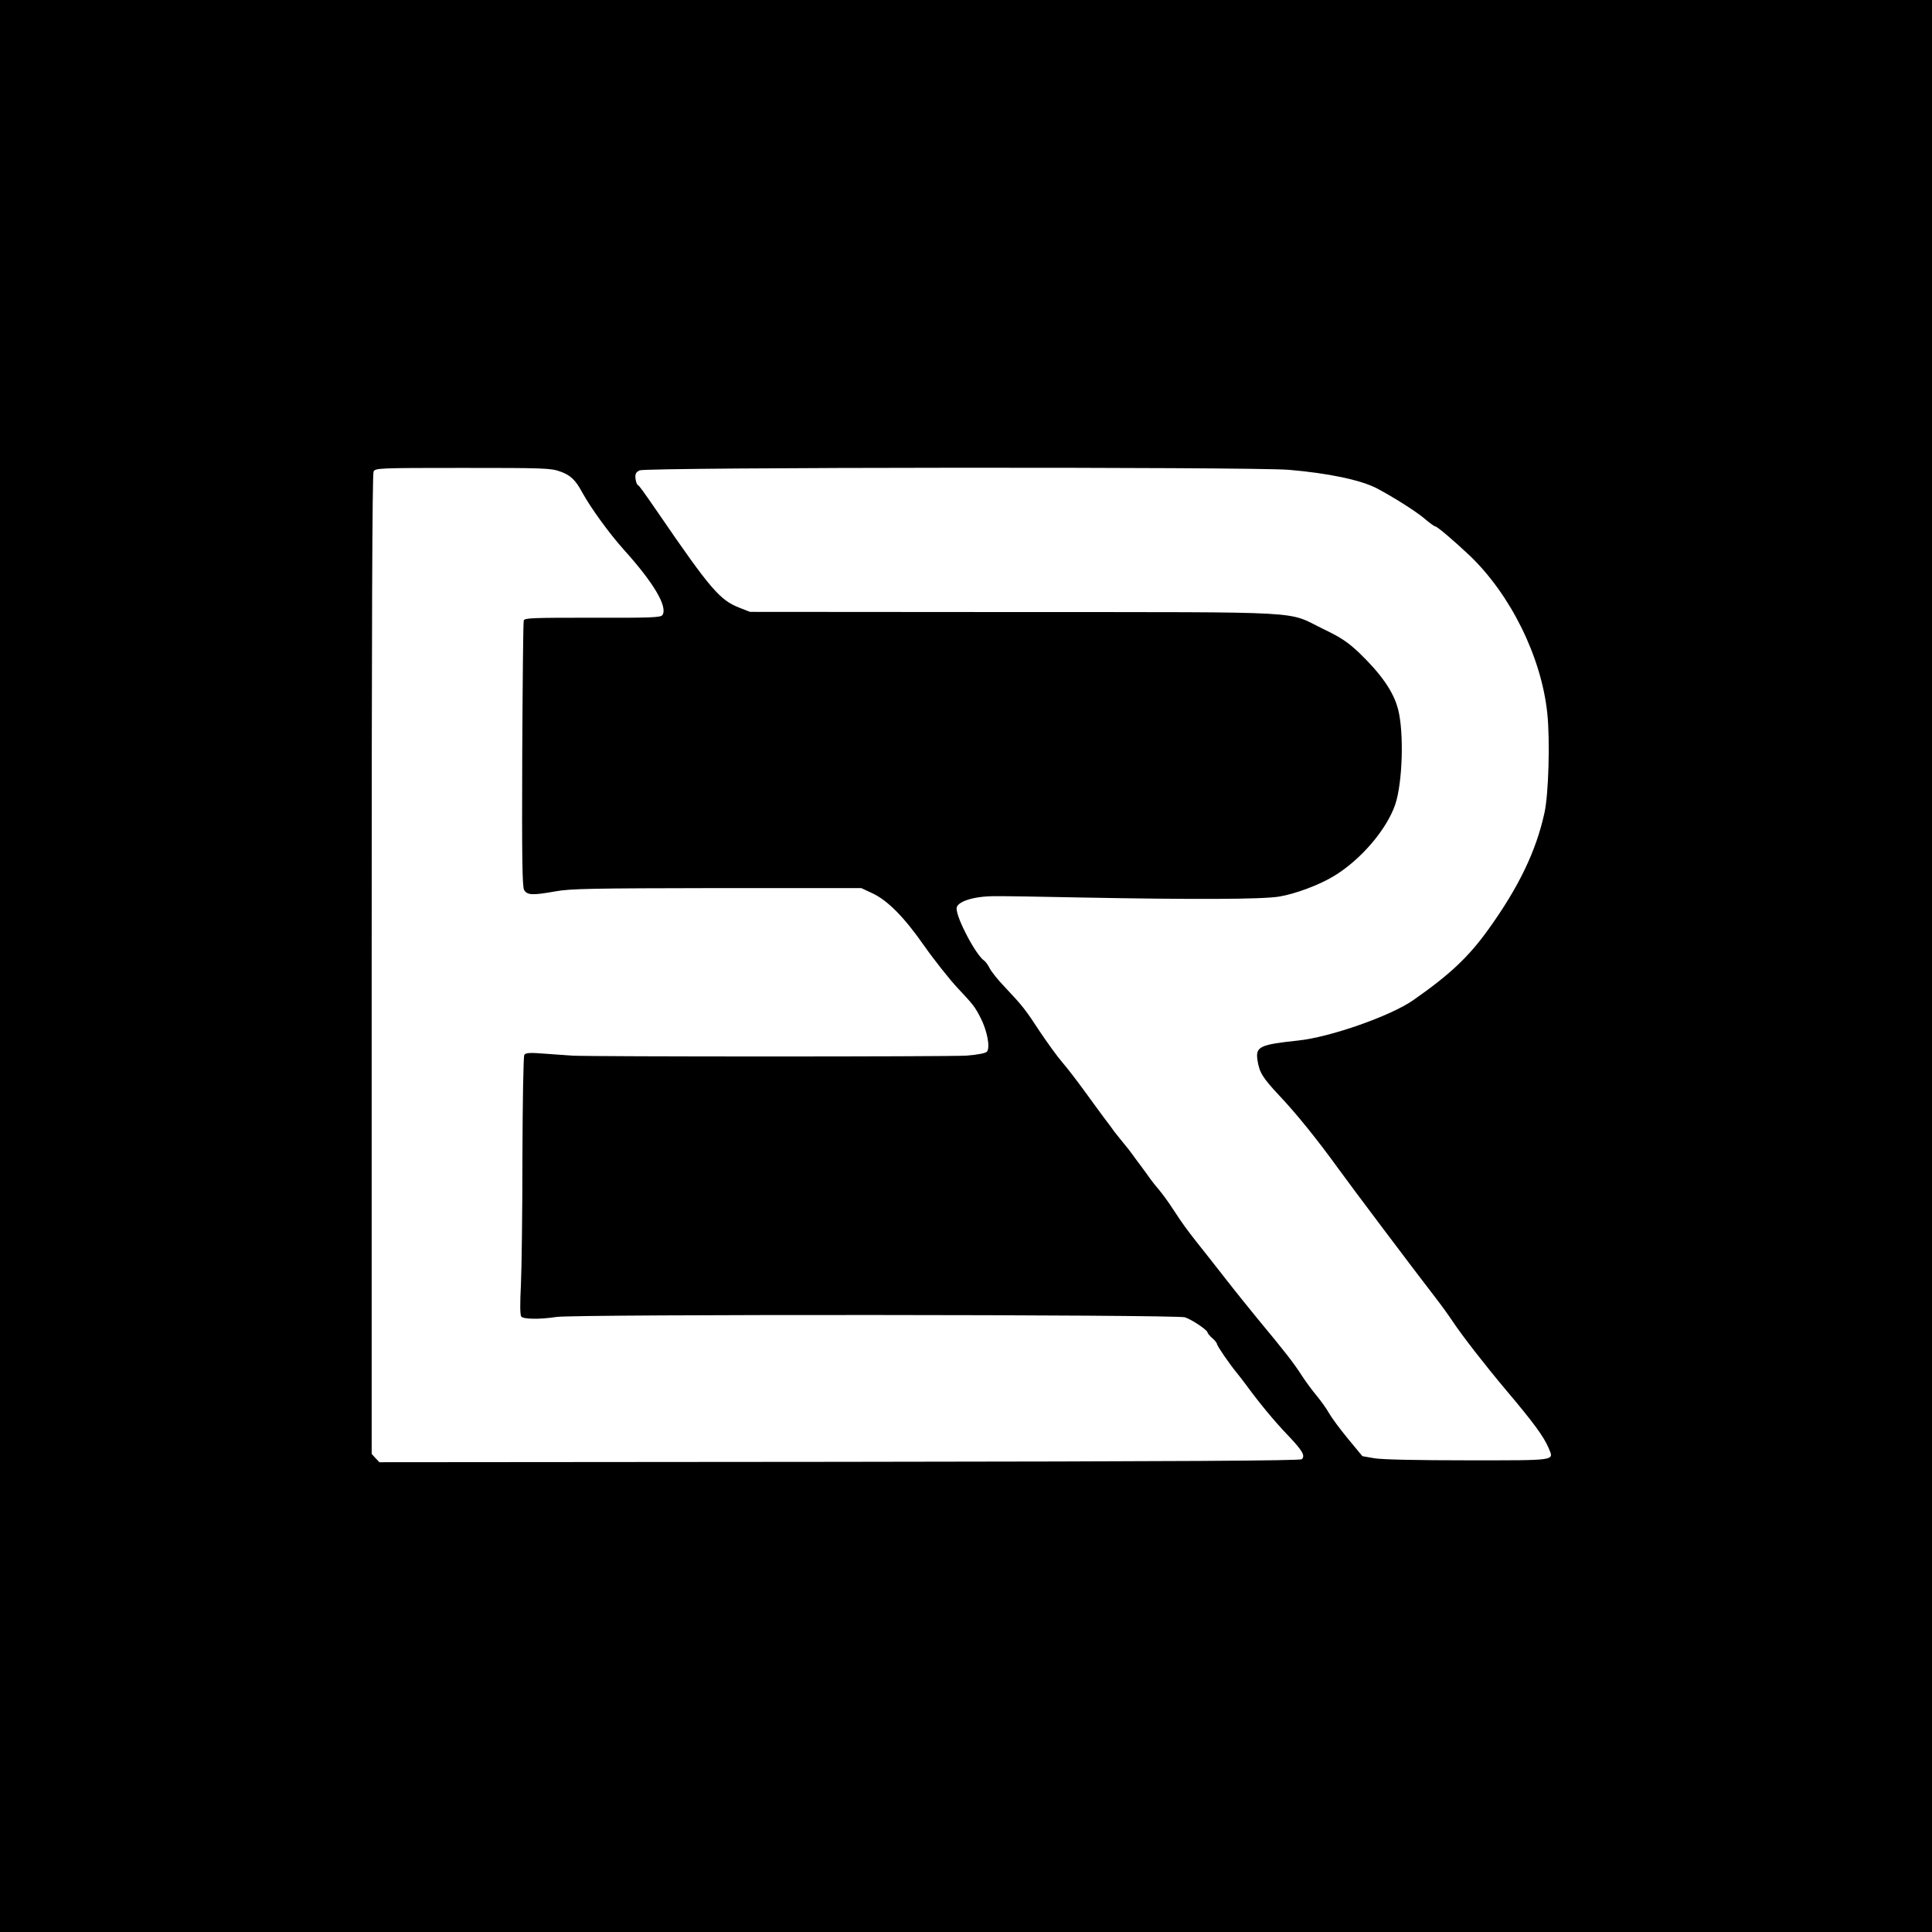
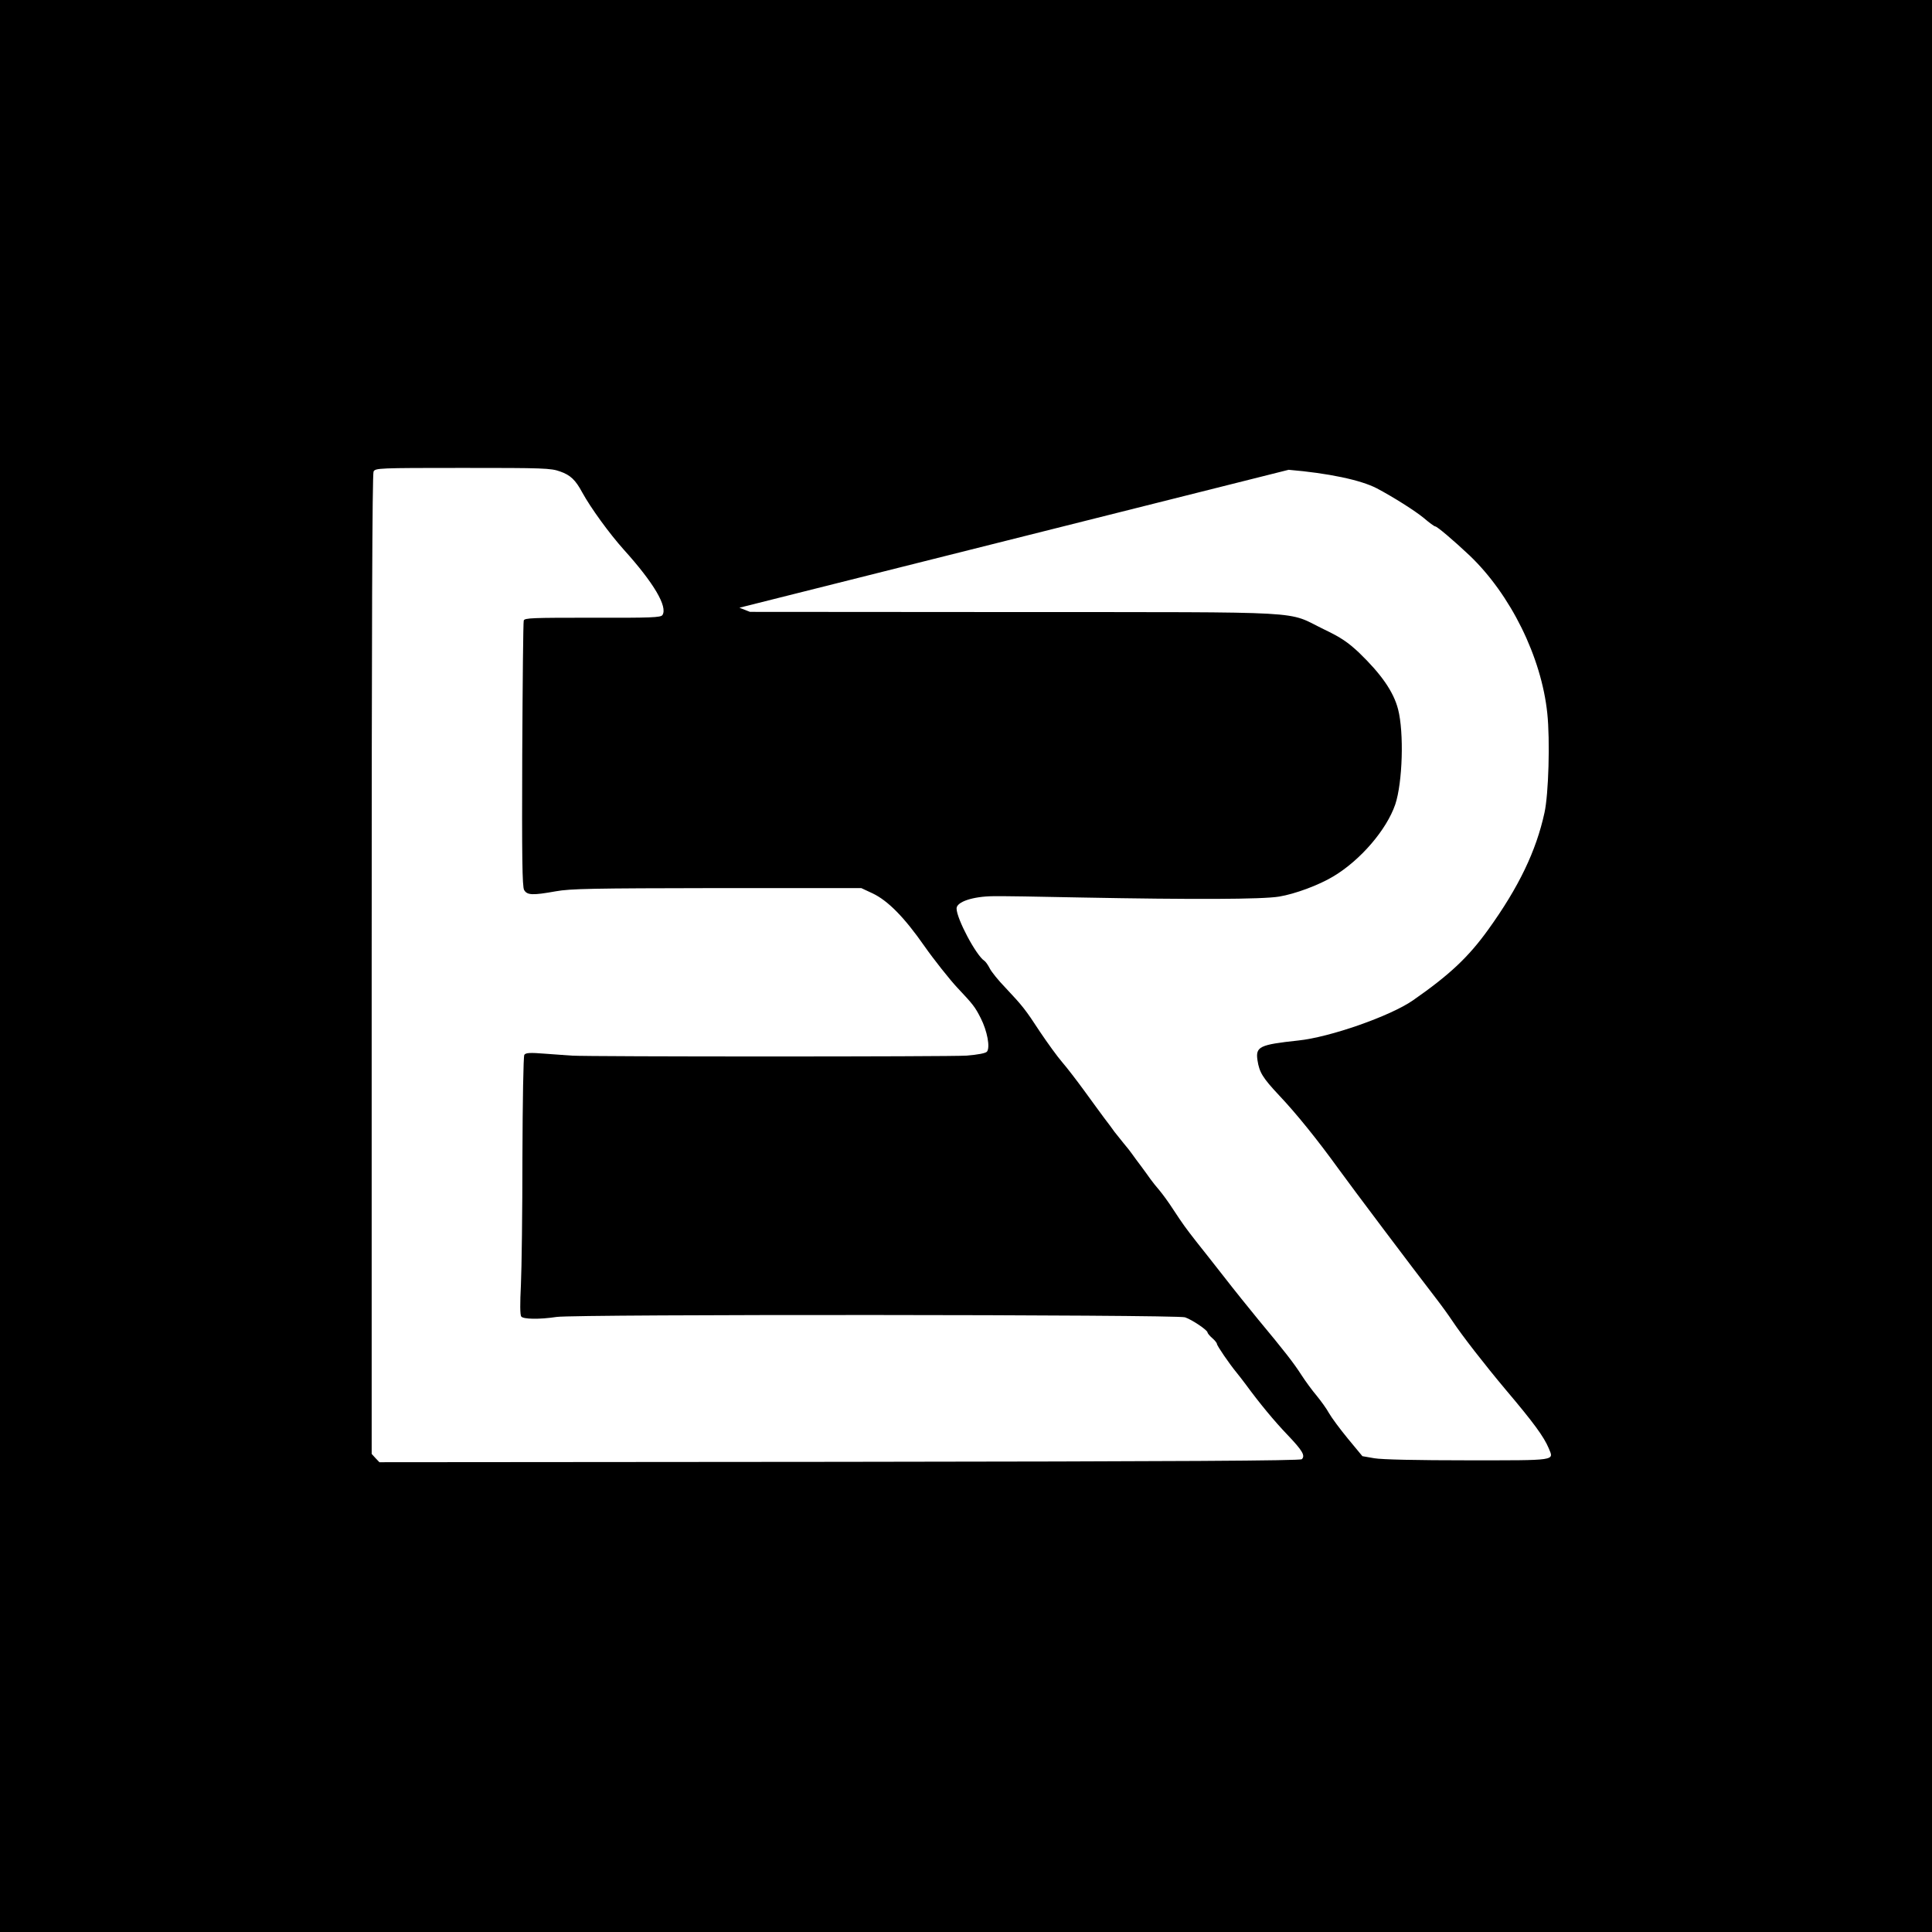
<svg xmlns="http://www.w3.org/2000/svg" version="1.0" width="1024pt" height="1024pt" viewBox="0 0 1024 1024" preserveAspectRatio="xMidYMid meet">
  <g transform="translate(0,1024) scale(0.1,-0.1)" fill="#000000" stroke="none">
-     <path d="M0 5120 l0 -5120 5120 0 5120 0 0 5120 0 5120 -5120 0 -5120 0 0 -5120z m2969 2621 c54 -19 81 -44 117 -111 45 -82 143 -217 220 -303 159 -176 234 -303 205 -347 -9 -13 -61 -15 -371 -14 -319 0 -360 -1 -364 -15 -3 -9 -6 -329 -8 -711 -2 -542 0 -700 10 -717 16 -28 45 -29 168 -7 77 14 193 16 854 17 l765 0 60 -28 c82 -39 169 -128 275 -280 46 -66 136 -180 176 -222 82 -87 92 -100 122 -159 35 -69 51 -156 33 -178 -7 -8 -46 -16 -109 -21 -85 -6 -2000 -6 -2092 0 -19 1 -82 6 -138 10 -85 7 -106 5 -113 -6 -5 -8 -9 -250 -10 -539 0 -289 -4 -595 -8 -680 -5 -98 -5 -160 2 -168 11 -14 95 -16 187 -2 101 15 3287 13 3331 -2 38 -13 119 -68 119 -80 0 -4 11 -18 25 -30 14 -12 25 -26 25 -31 0 -9 66 -106 105 -153 11 -13 32 -41 48 -62 74 -101 152 -195 221 -267 80 -84 95 -110 76 -129 -8 -8 -629 -12 -2450 -14 l-2439 -2 -21 22 -20 22 0 2594 c0 1768 3 2599 10 2613 10 18 26 19 473 19 427 0 467 -1 516 -19z m3861 9 c212 -18 382 -54 467 -98 89 -47 204 -120 250 -158 28 -24 55 -44 60 -44 10 0 97 -74 182 -154 217 -207 381 -538 412 -837 15 -142 7 -428 -15 -527 -44 -202 -136 -394 -298 -619 -105 -146 -205 -240 -399 -375 -119 -83 -441 -196 -609 -213 -204 -22 -226 -32 -215 -105 10 -64 27 -92 114 -185 91 -96 204 -236 316 -391 73 -101 393 -526 515 -684 28 -36 67 -90 87 -120 53 -80 174 -235 283 -365 149 -176 203 -250 229 -312 27 -66 47 -63 -430 -63 -269 0 -456 4 -495 11 l-63 11 -77 93 c-42 51 -87 112 -100 135 -13 24 -43 65 -65 92 -23 27 -59 76 -81 110 -41 64 -91 128 -229 294 -46 56 -129 159 -184 230 -55 70 -120 153 -145 184 -57 73 -70 91 -122 170 -23 36 -56 81 -72 100 -17 20 -39 47 -48 60 -10 14 -32 45 -50 69 -18 24 -40 53 -48 65 -8 12 -28 37 -45 57 -16 20 -38 47 -48 60 -9 13 -34 47 -55 74 -21 28 -68 93 -106 145 -38 52 -90 120 -116 150 -26 30 -78 102 -117 160 -79 121 -93 138 -184 235 -37 38 -74 84 -83 102 -9 18 -22 36 -28 40 -44 28 -148 224 -148 278 0 35 86 64 195 65 33 1 245 -2 470 -7 586 -11 956 -10 1045 5 84 14 209 60 287 107 144 86 282 247 328 381 39 116 47 382 15 505 -24 93 -89 186 -207 300 -59 55 -95 80 -185 123 -207 100 -42 91 -1638 92 l-1405 1 -56 22 c-103 40 -153 97 -433 506 -78 113 -97 140 -106 145 -5 3 -10 18 -12 35 -2 23 2 32 22 42 33 17 3243 19 3440 3z" />
+     <path d="M0 5120 l0 -5120 5120 0 5120 0 0 5120 0 5120 -5120 0 -5120 0 0 -5120z m2969 2621 c54 -19 81 -44 117 -111 45 -82 143 -217 220 -303 159 -176 234 -303 205 -347 -9 -13 -61 -15 -371 -14 -319 0 -360 -1 -364 -15 -3 -9 -6 -329 -8 -711 -2 -542 0 -700 10 -717 16 -28 45 -29 168 -7 77 14 193 16 854 17 l765 0 60 -28 c82 -39 169 -128 275 -280 46 -66 136 -180 176 -222 82 -87 92 -100 122 -159 35 -69 51 -156 33 -178 -7 -8 -46 -16 -109 -21 -85 -6 -2000 -6 -2092 0 -19 1 -82 6 -138 10 -85 7 -106 5 -113 -6 -5 -8 -9 -250 -10 -539 0 -289 -4 -595 -8 -680 -5 -98 -5 -160 2 -168 11 -14 95 -16 187 -2 101 15 3287 13 3331 -2 38 -13 119 -68 119 -80 0 -4 11 -18 25 -30 14 -12 25 -26 25 -31 0 -9 66 -106 105 -153 11 -13 32 -41 48 -62 74 -101 152 -195 221 -267 80 -84 95 -110 76 -129 -8 -8 -629 -12 -2450 -14 l-2439 -2 -21 22 -20 22 0 2594 c0 1768 3 2599 10 2613 10 18 26 19 473 19 427 0 467 -1 516 -19z m3861 9 c212 -18 382 -54 467 -98 89 -47 204 -120 250 -158 28 -24 55 -44 60 -44 10 0 97 -74 182 -154 217 -207 381 -538 412 -837 15 -142 7 -428 -15 -527 -44 -202 -136 -394 -298 -619 -105 -146 -205 -240 -399 -375 -119 -83 -441 -196 -609 -213 -204 -22 -226 -32 -215 -105 10 -64 27 -92 114 -185 91 -96 204 -236 316 -391 73 -101 393 -526 515 -684 28 -36 67 -90 87 -120 53 -80 174 -235 283 -365 149 -176 203 -250 229 -312 27 -66 47 -63 -430 -63 -269 0 -456 4 -495 11 l-63 11 -77 93 c-42 51 -87 112 -100 135 -13 24 -43 65 -65 92 -23 27 -59 76 -81 110 -41 64 -91 128 -229 294 -46 56 -129 159 -184 230 -55 70 -120 153 -145 184 -57 73 -70 91 -122 170 -23 36 -56 81 -72 100 -17 20 -39 47 -48 60 -10 14 -32 45 -50 69 -18 24 -40 53 -48 65 -8 12 -28 37 -45 57 -16 20 -38 47 -48 60 -9 13 -34 47 -55 74 -21 28 -68 93 -106 145 -38 52 -90 120 -116 150 -26 30 -78 102 -117 160 -79 121 -93 138 -184 235 -37 38 -74 84 -83 102 -9 18 -22 36 -28 40 -44 28 -148 224 -148 278 0 35 86 64 195 65 33 1 245 -2 470 -7 586 -11 956 -10 1045 5 84 14 209 60 287 107 144 86 282 247 328 381 39 116 47 382 15 505 -24 93 -89 186 -207 300 -59 55 -95 80 -185 123 -207 100 -42 91 -1638 92 l-1405 1 -56 22 z" />
  </g>
</svg>